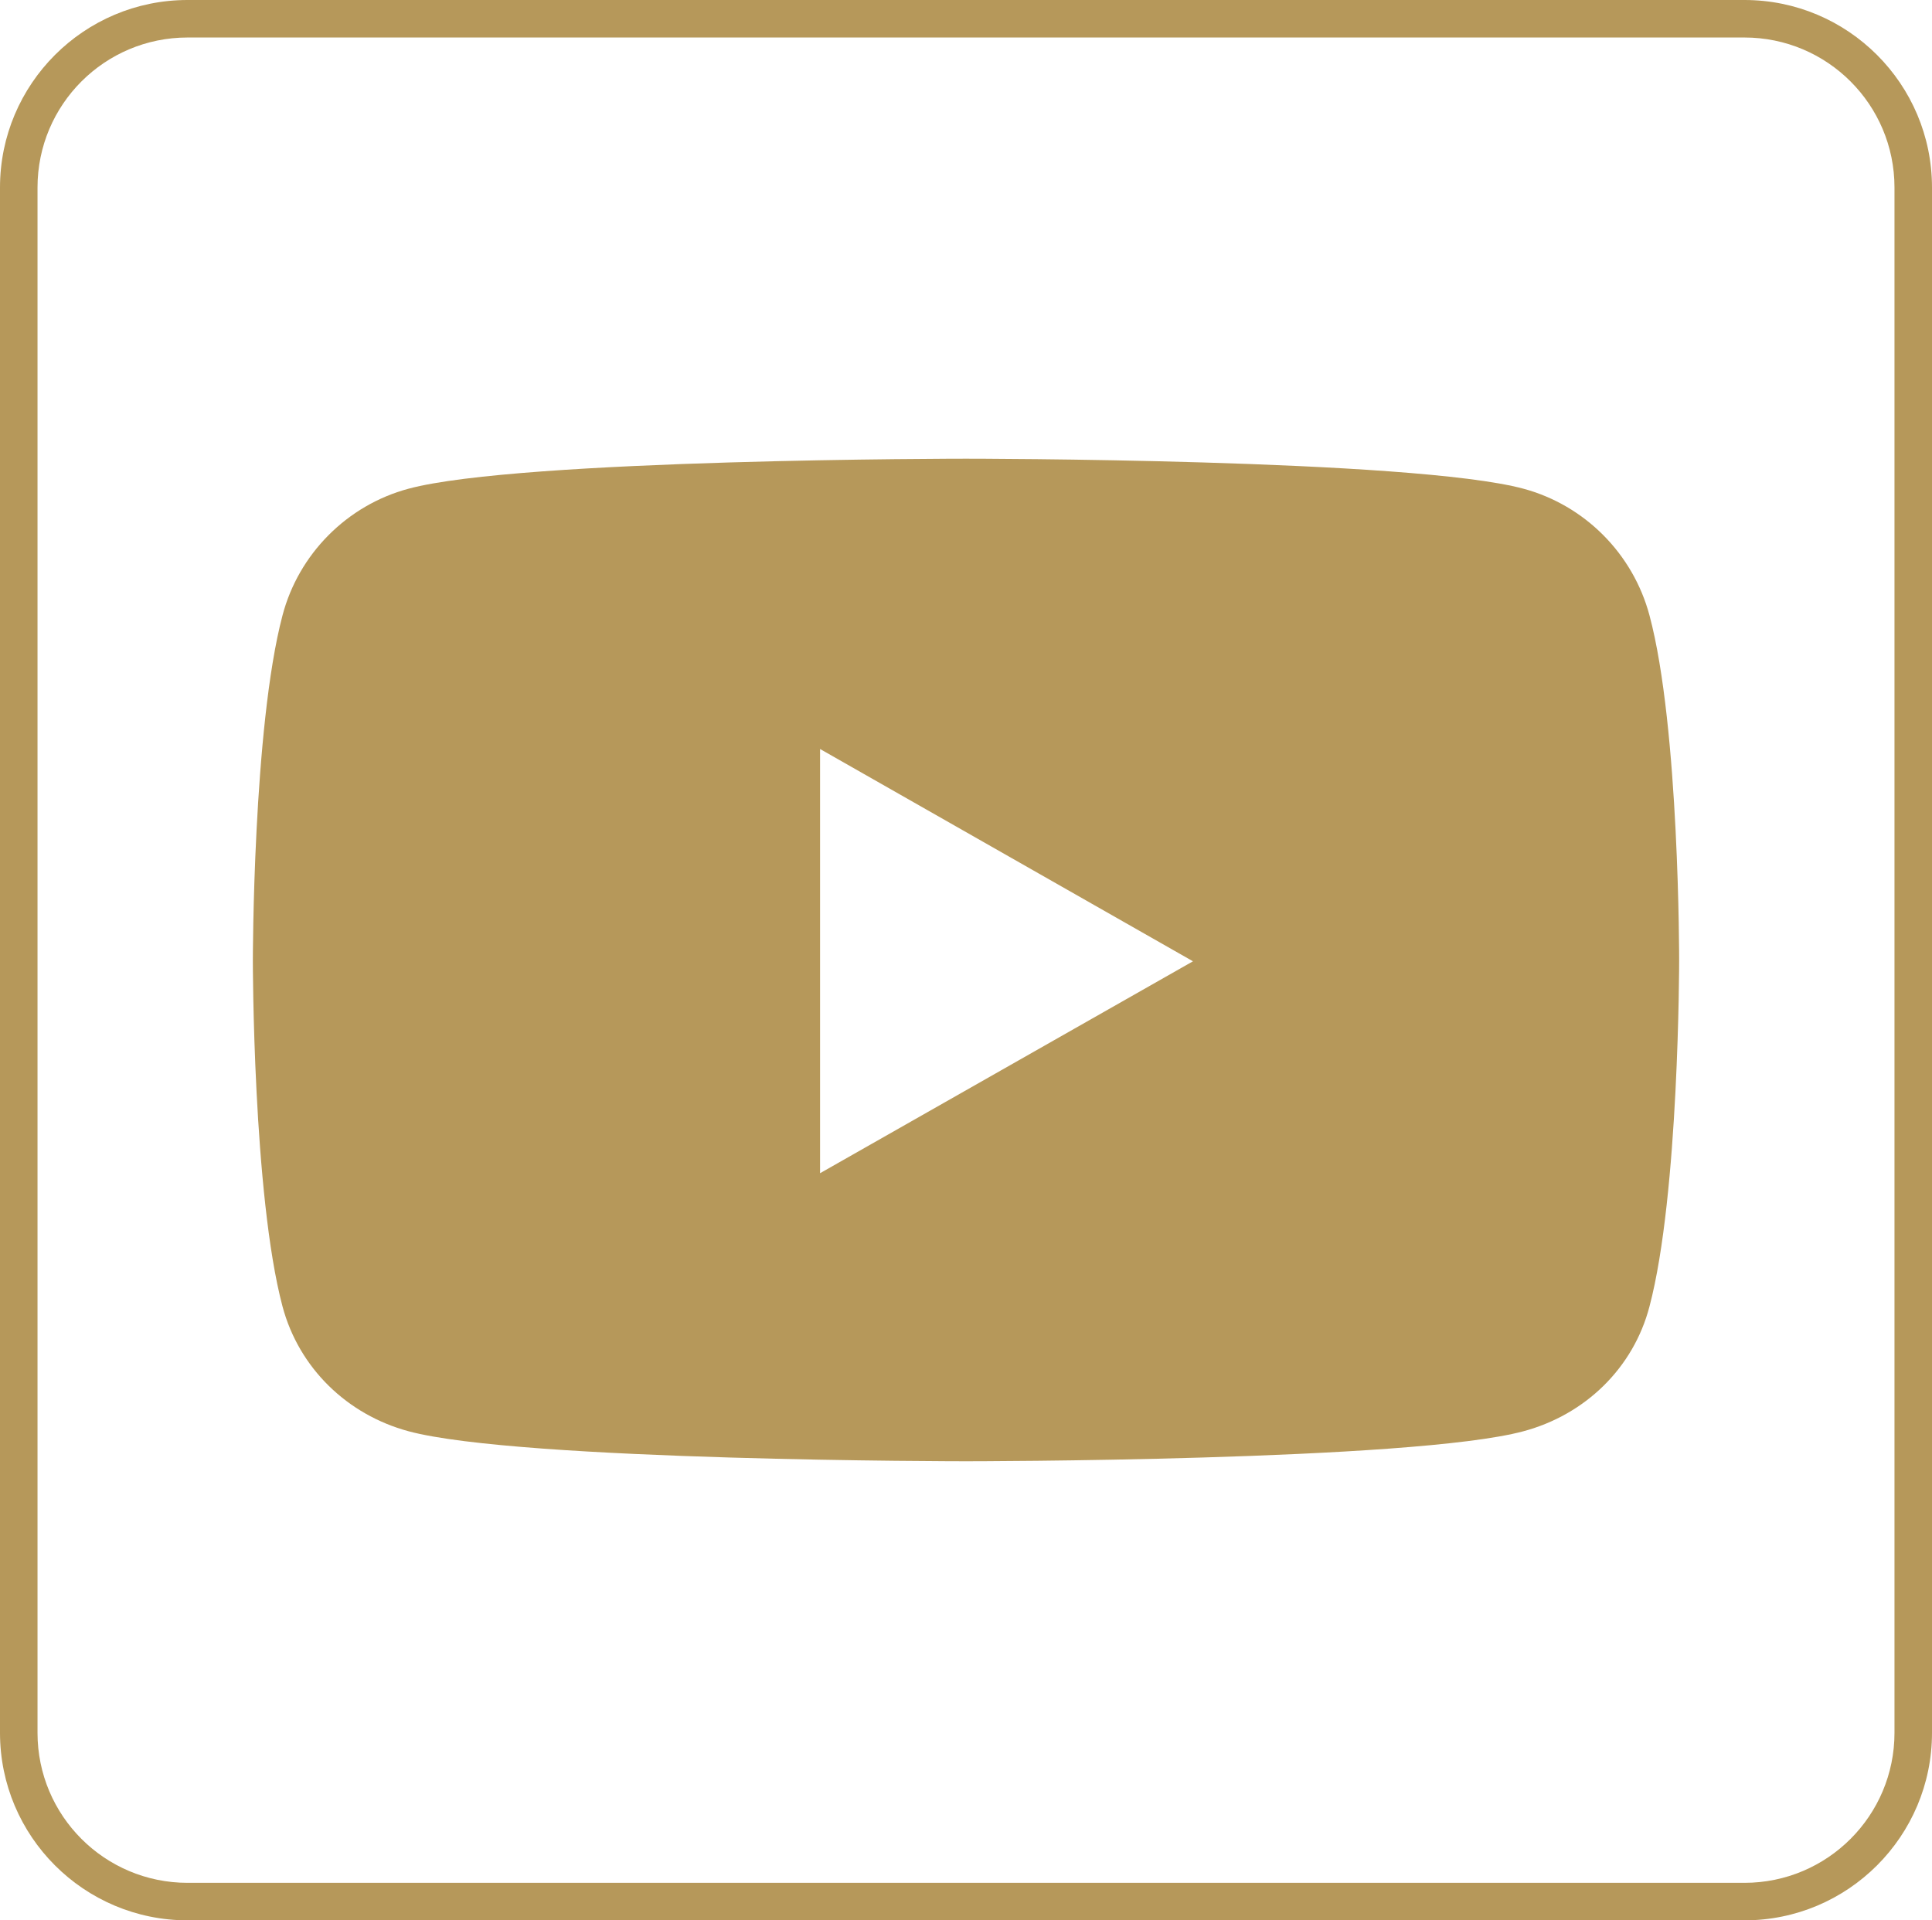
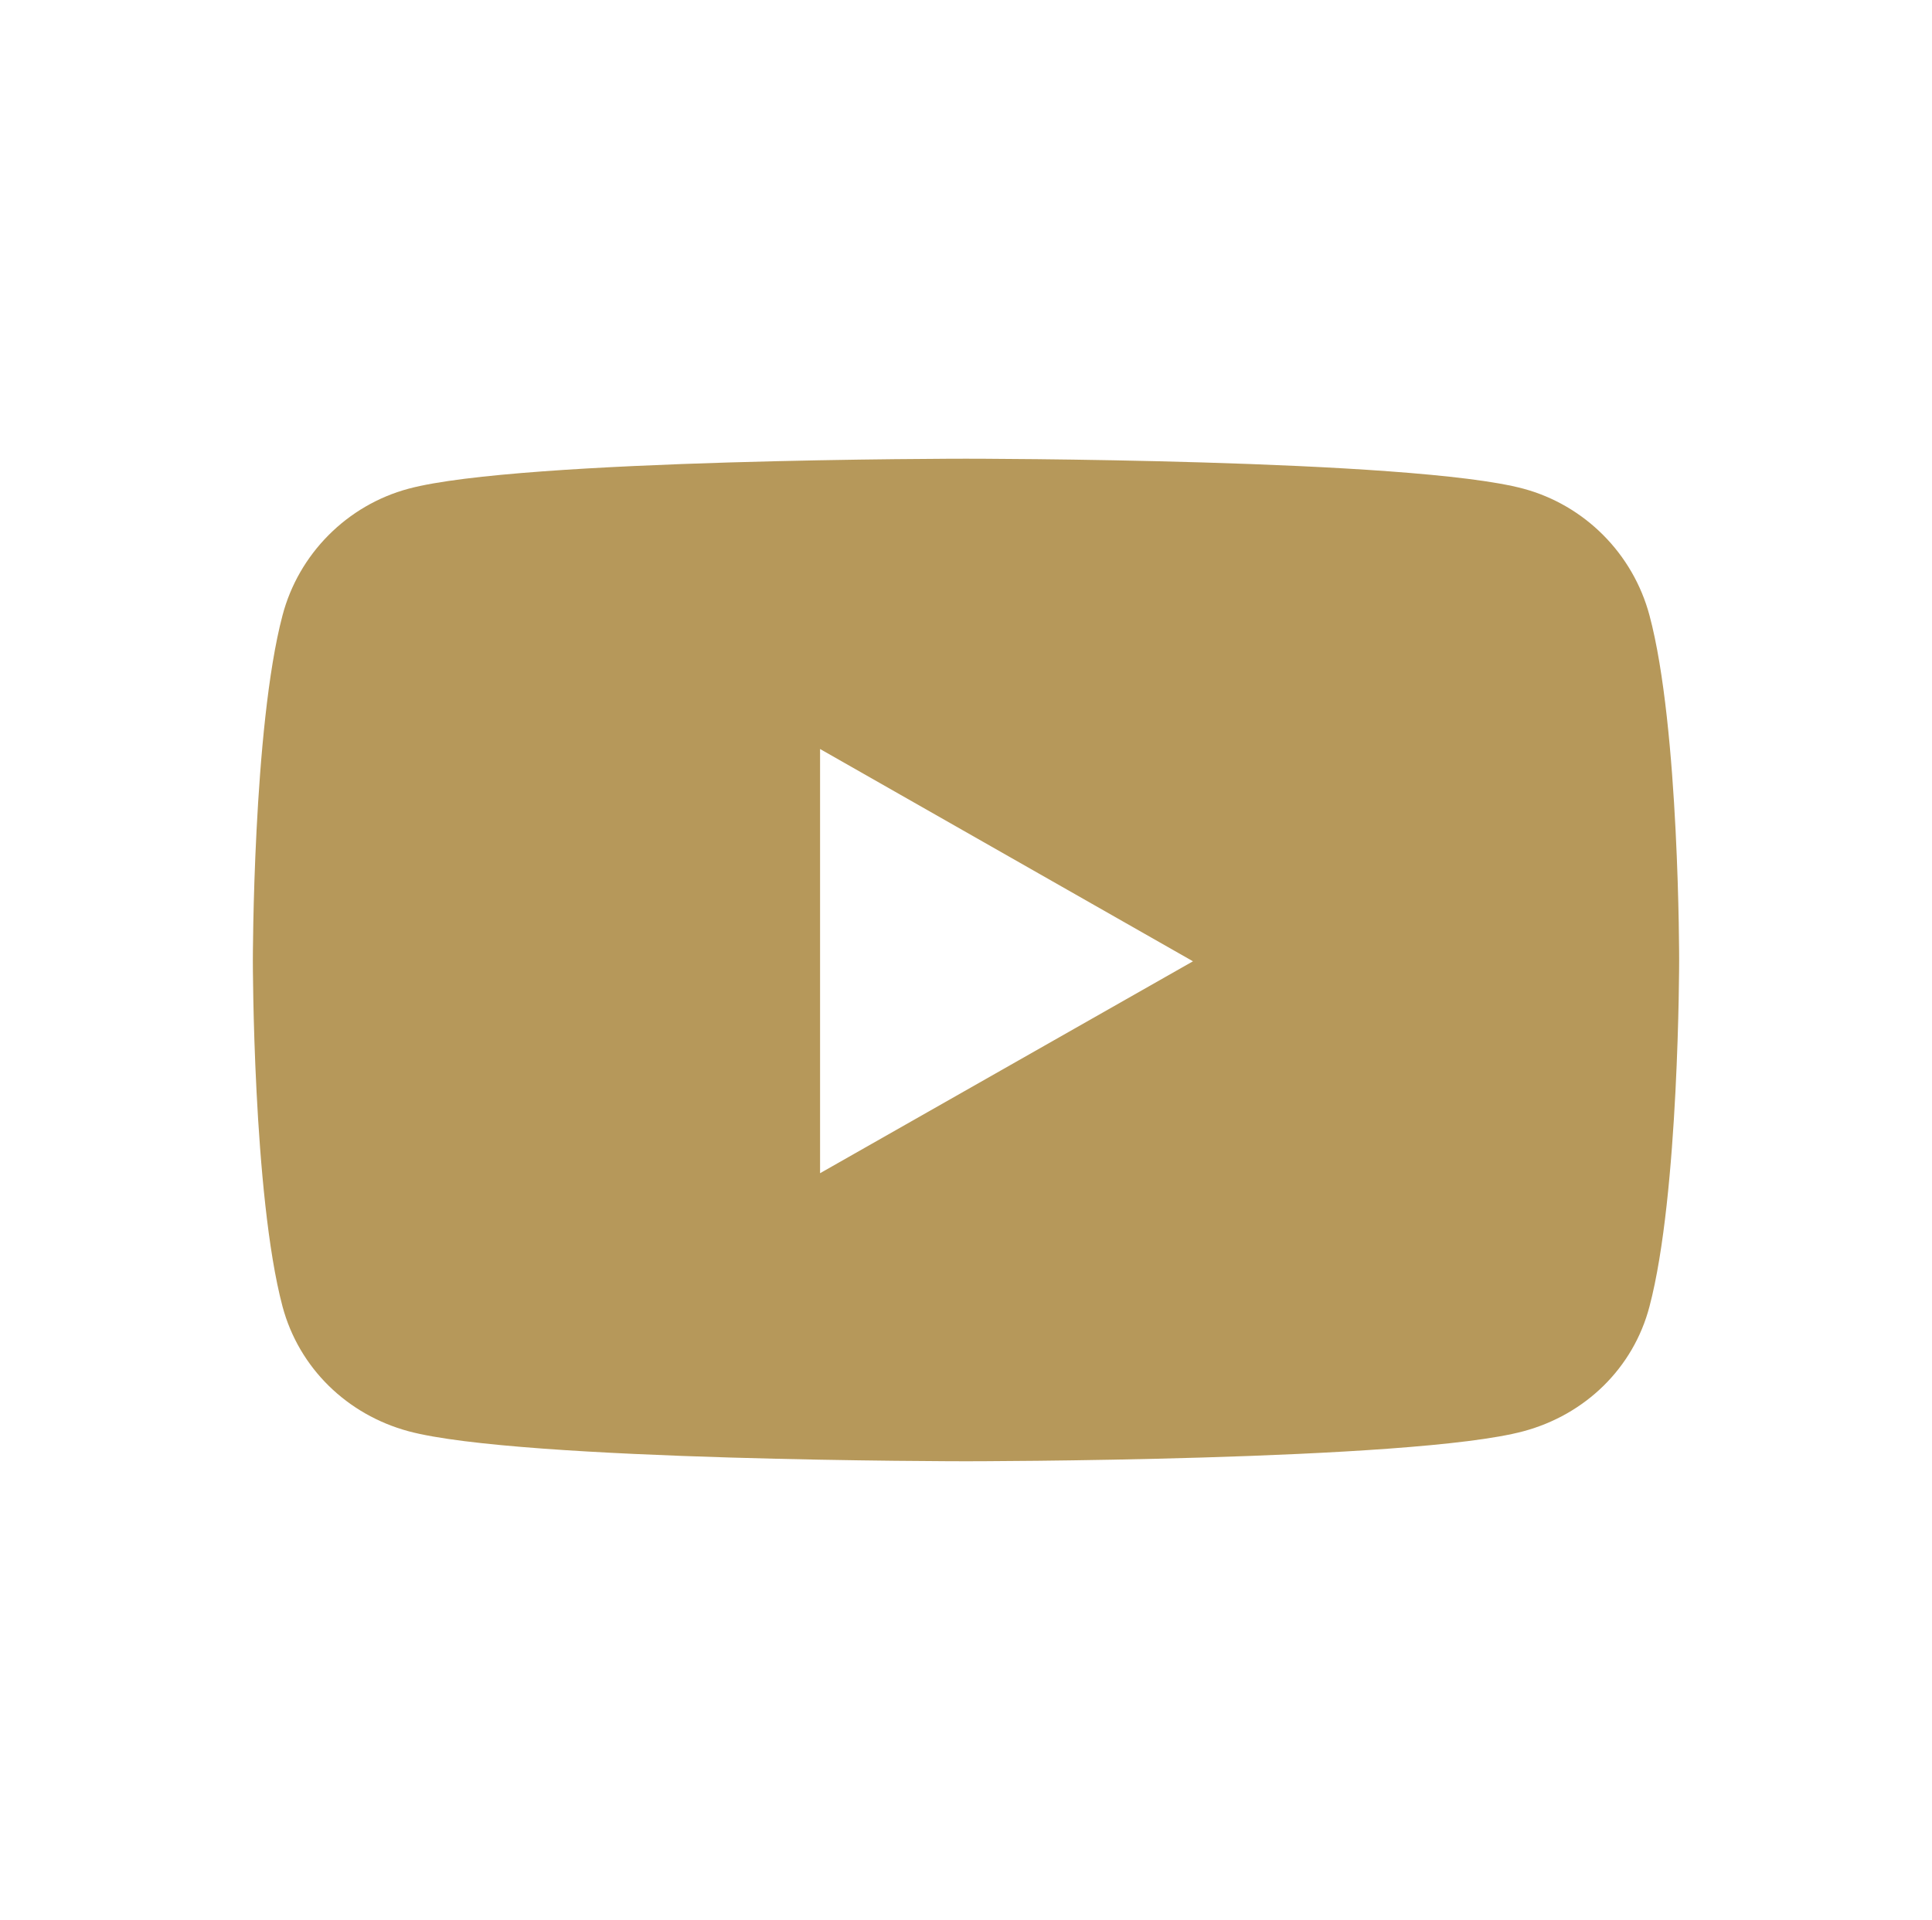
<svg xmlns="http://www.w3.org/2000/svg" version="1.1" id="Layer_1" x="0px" y="0px" viewBox="0 0 515 512" style="enable-background:new 0 0 515 512;" xml:space="preserve">
  <style type="text/css"> .st0{fill:#B6985A;} </style>
  <g>
-     <path class="st0" d="M465,10c22.1,0,40,17.9,40,40v412c0,22.1-17.9,40-40,40H50c-22.1,0-40-17.9-40-40V50c0-22.1,17.9-40,40-40H465 M465,0H50C22.4,0,0,22.4,0,50v412c0,27.6,22.4,50,50,50h415c27.6,0,50-22.4,50-50V50C515,22.4,492.6,0,465,0L465,0z" />
-   </g>
+     </g>
  <g>
    <path class="st0" d="M439.7,164.1c-4.4-16.5-17.3-29.4-33.6-33.8c-29.7-8-148.6-8-148.6-8s-118.9,0-148.6,8 c-16.4,4.4-29.3,17.4-33.6,33.8c-7.9,29.9-7.9,92.1-7.9,92.1s0,62.3,7.9,92.1c4.4,16.5,17.3,28.9,33.6,33.3c29.7,8,148.6,8,148.6,8 s118.9,0,148.6-8c16.4-4.4,29.3-16.8,33.6-33.3c7.9-29.9,7.9-92.1,7.9-92.1S447.7,194,439.7,164.1z M218.6,312.8V199.7l99.4,56.6 L218.6,312.8L218.6,312.8z" />
  </g>
</svg>